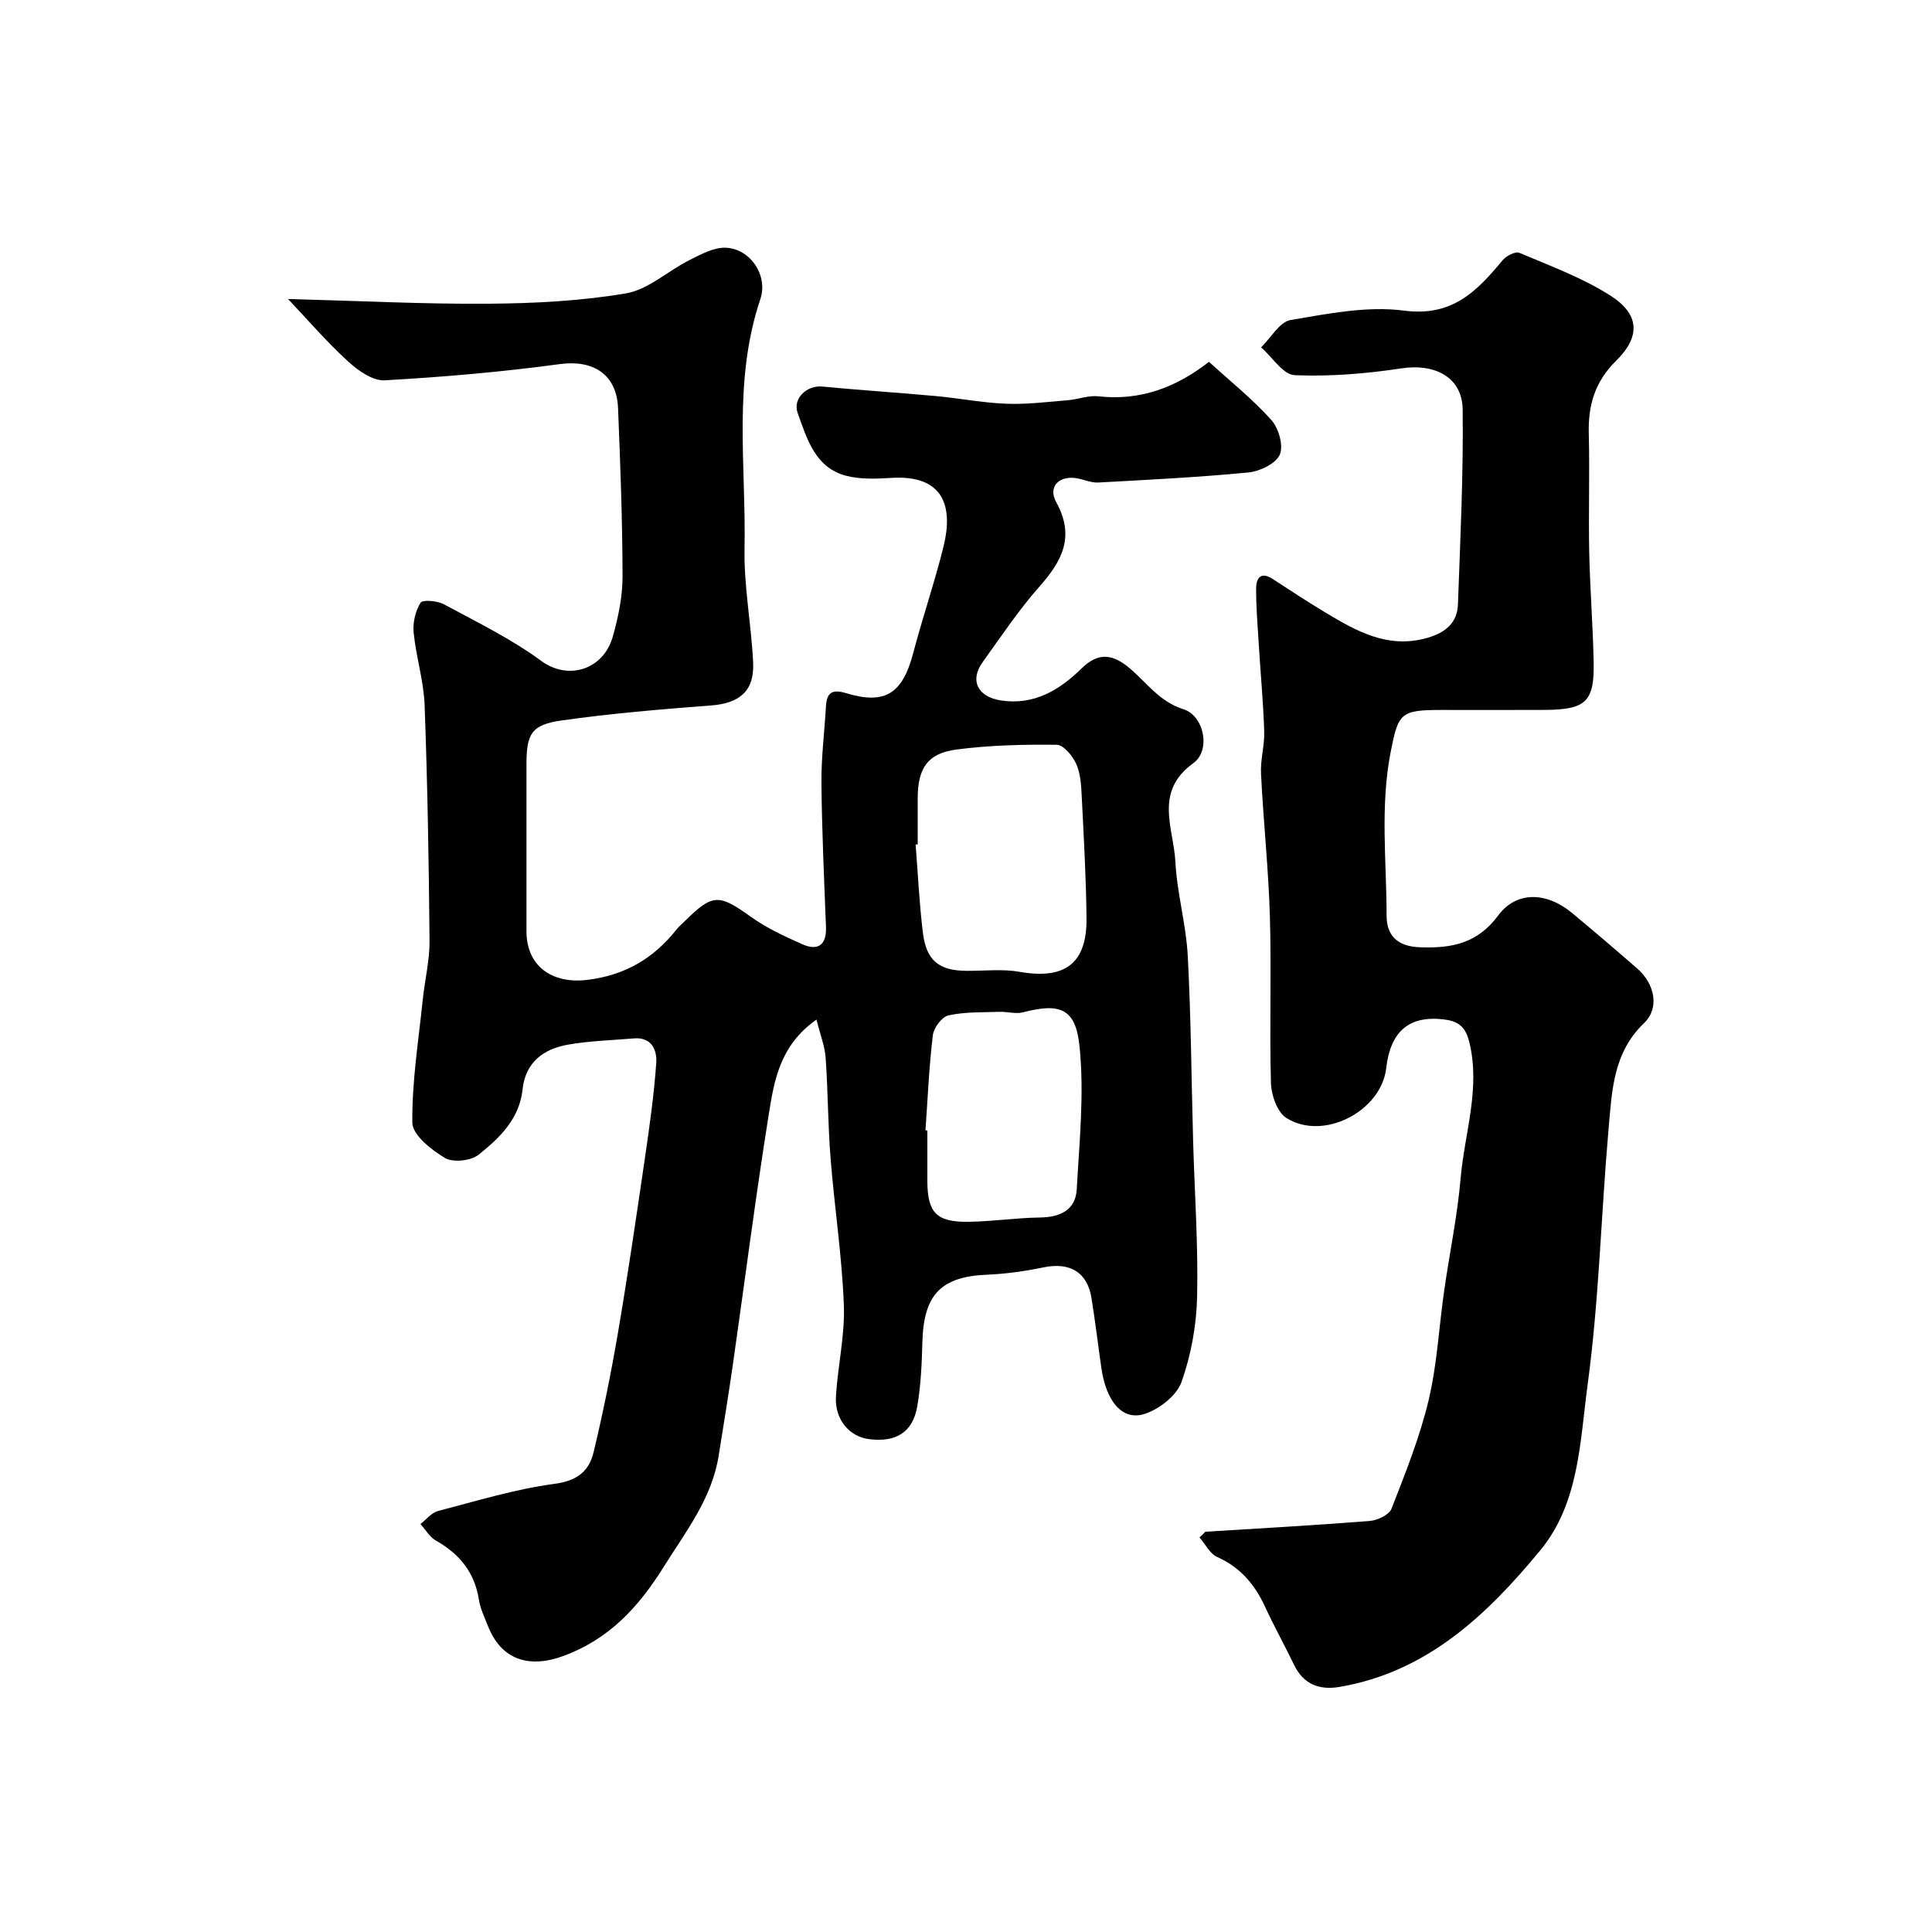
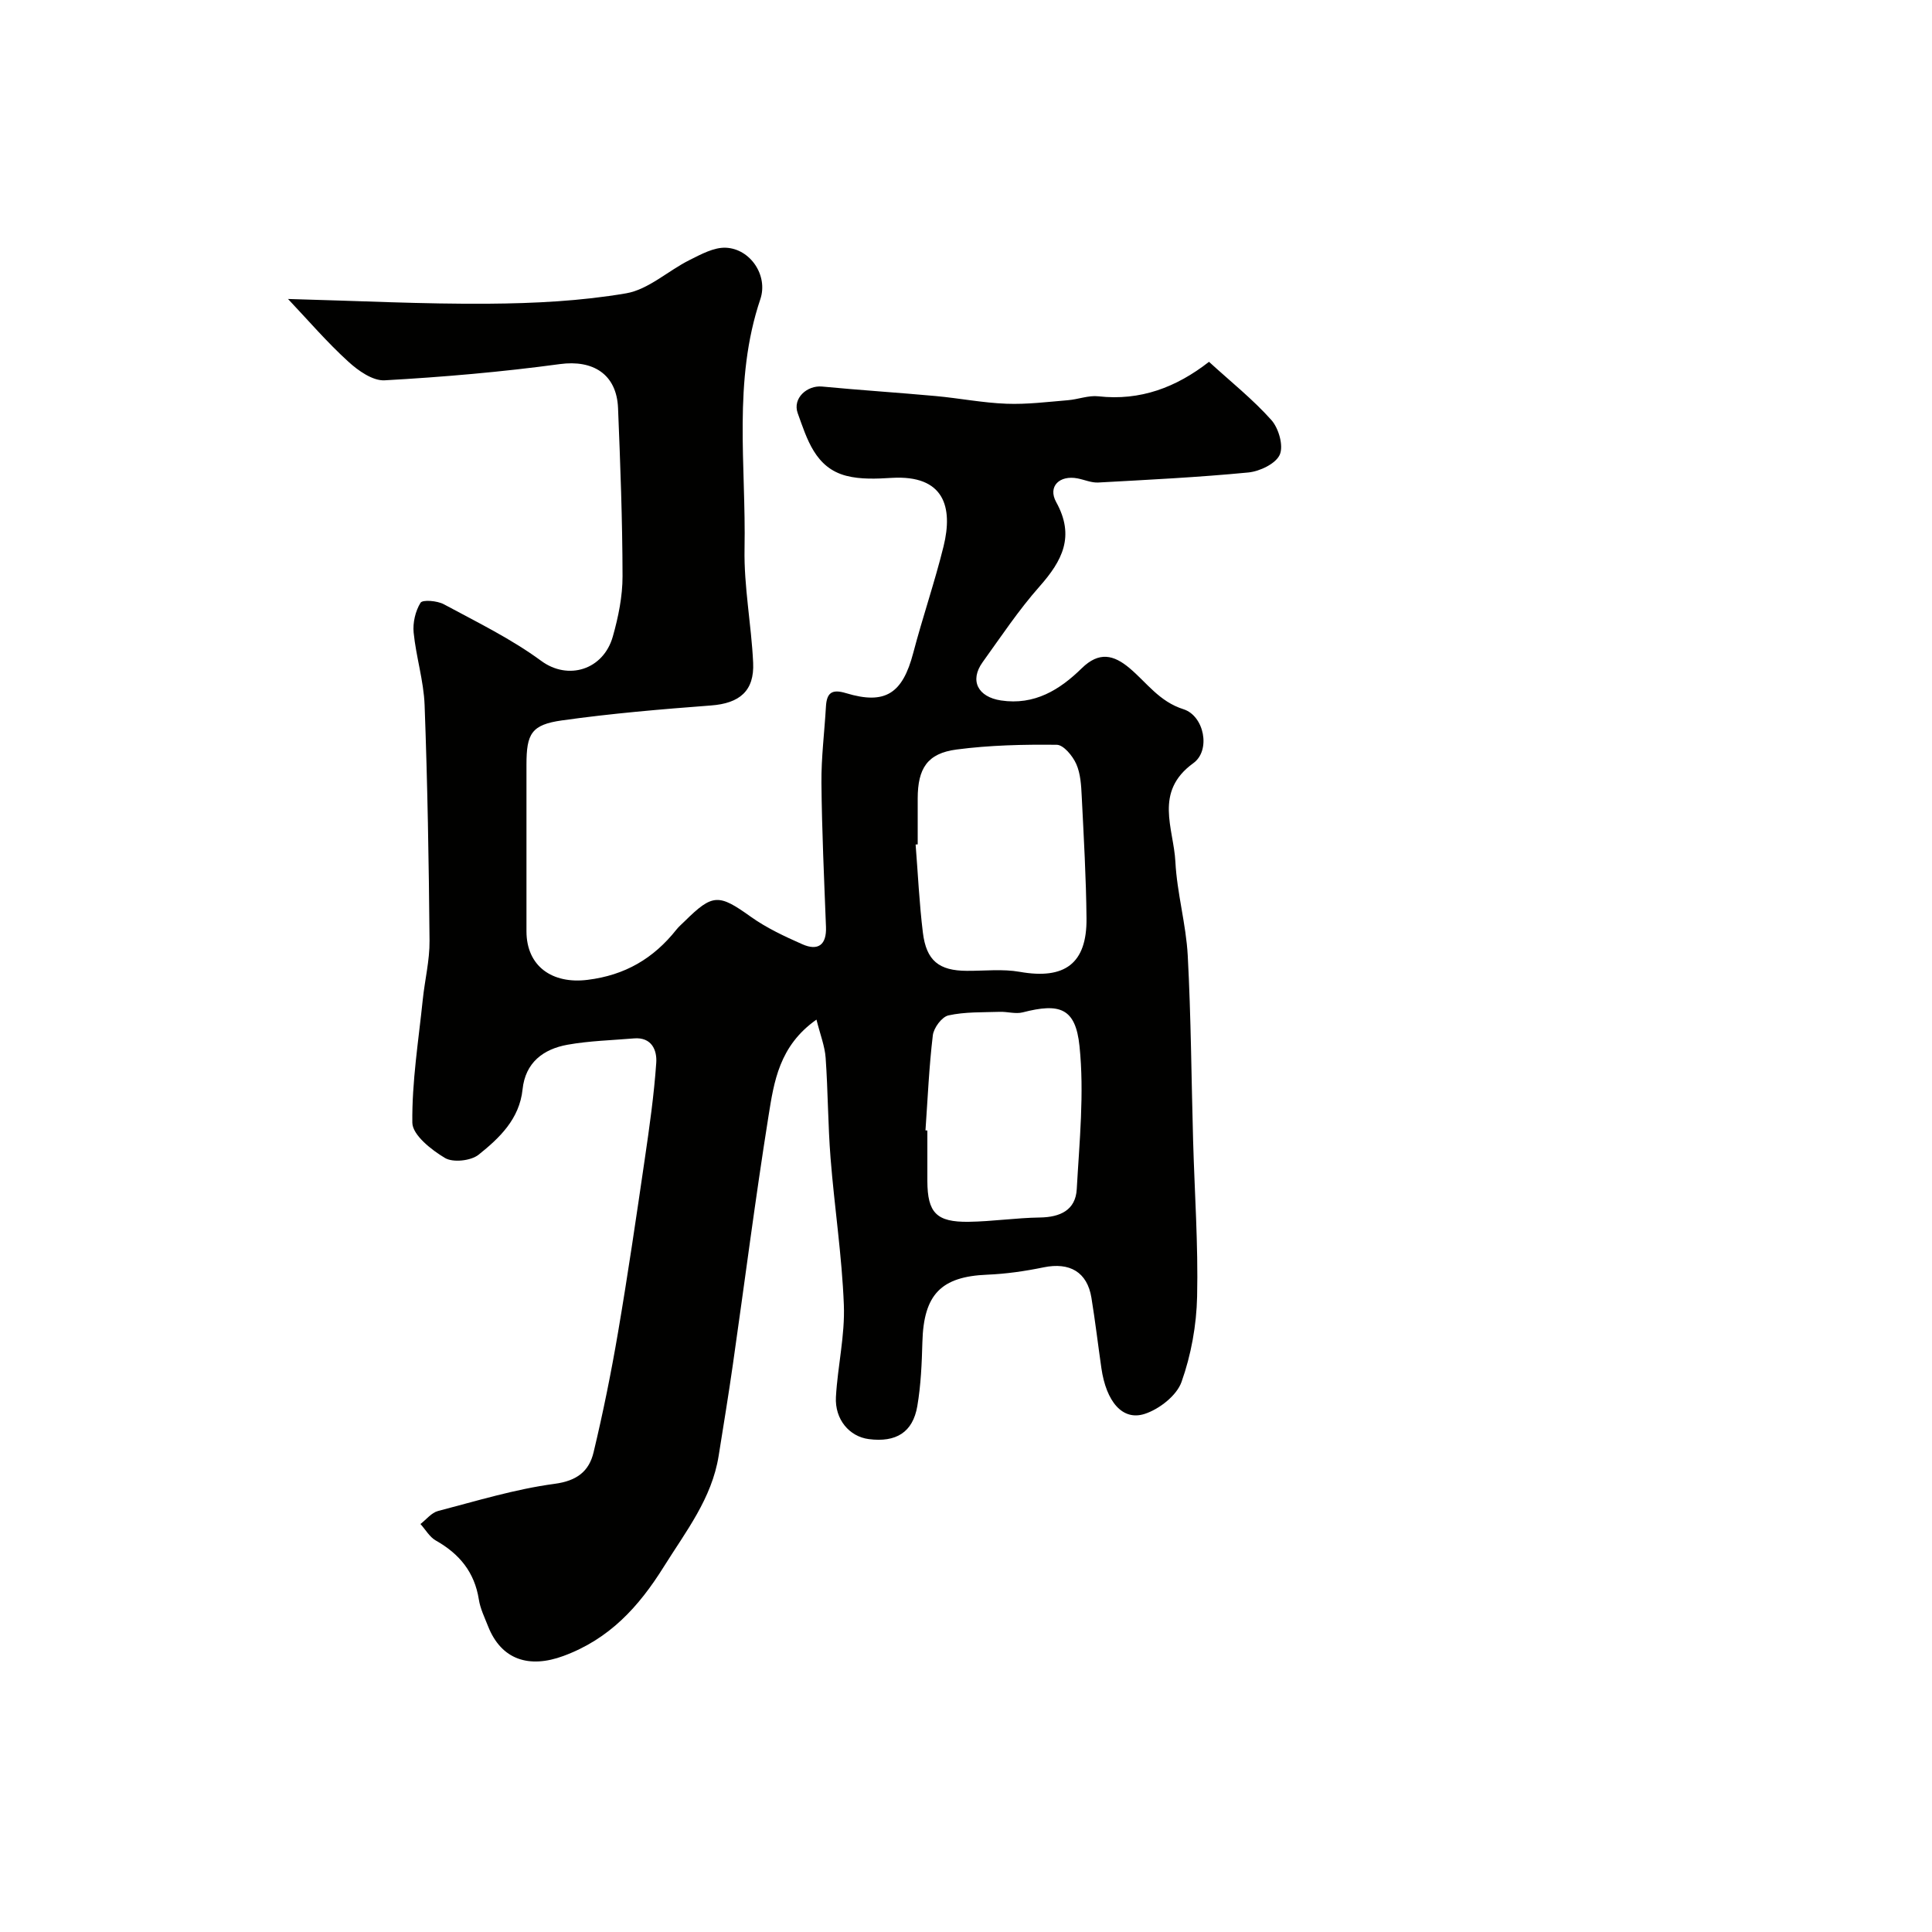
<svg xmlns="http://www.w3.org/2000/svg" enable-background="new 0 0 400 400" viewBox="0 0 400 400">
  <g fill="#010100">
    <path d="m59.63 61.9c14.44.38 27.96 1.08 41.47.98 9.53-.07 19.16-.55 28.53-2.15 4.62-.79 8.67-4.66 13.11-6.88 2.38-1.19 5.08-2.68 7.56-2.56 5.05.23 8.77 5.74 7.12 10.65-5.72 16.96-2.94 34.41-3.27 51.65-.15 7.85 1.41 15.72 1.78 23.6.28 5.89-2.84 8.43-8.72 8.87-10.31.78-20.62 1.65-30.85 3.09-6.35.89-7.36 2.76-7.36 9.16v34.49c0 7.27 5.35 10.97 12.63 10.07 7.8-.96 13.68-4.44 18.41-10.4.51-.65 1.17-1.19 1.76-1.78 5.77-5.7 7.03-5.61 13.61-.91 3.26 2.33 7 4.08 10.69 5.71 3.27 1.45 5.06.15 4.91-3.59-.38-9.93-.85-19.86-.94-29.8-.05-5.26.63-10.53.93-15.79.16-2.83 1.18-3.71 4.16-2.8 8.13 2.46 11.71.09 13.92-8.34 1.94-7.38 4.44-14.63 6.27-22.04 2.01-8.16.13-14.84-10.75-14.19-3.12.19-6.42.34-9.39-.43-6.45-1.67-8.13-7.67-10.05-12.96-1.12-3.11 1.96-5.81 5.04-5.52 7.84.75 15.71 1.25 23.56 1.97 4.89.45 9.74 1.41 14.63 1.59 4.22.16 8.48-.38 12.71-.73 2.11-.17 4.26-1.04 6.3-.81 8.69.98 16.15-1.86 22.91-7.14 4.52 4.13 9.08 7.76 12.91 12.05 1.52 1.7 2.56 5.34 1.74 7.18-.83 1.87-4.14 3.45-6.5 3.68-10.33 1-20.71 1.51-31.07 2.08-1.41.08-2.85-.57-4.28-.85-3.73-.73-6.23 1.65-4.44 4.9 3.93 7.1 1.27 12.14-3.45 17.48-4.32 4.88-7.96 10.36-11.78 15.67-2.76 3.84-.94 7.2 3.79 7.92 6.96 1.05 12.2-2.22 16.73-6.66 3.61-3.54 6.64-2.77 9.9-.03 3.57 3 6.14 6.92 11.17 8.51 4.28 1.36 5.71 8.51 2.04 11.16-8.22 5.95-4.08 13.47-3.72 20.4.33 6.51 2.21 12.93 2.56 19.44.68 12.75.75 25.53 1.11 38.29.3 10.77 1.07 21.54.83 32.3-.13 5.95-1.24 12.1-3.23 17.69-1 2.82-4.6 5.63-7.62 6.61-4.6 1.5-7.97-2.54-8.97-9.47-.7-4.85-1.27-9.72-2.06-14.56-.87-5.34-4.5-7.42-9.9-6.31-3.84.79-7.77 1.36-11.68 1.52-9.56.39-13.16 4.09-13.42 13.97-.12 4.42-.31 8.89-1.05 13.24-.93 5.44-4.41 7.56-10.05 6.83-4.01-.52-7.06-4.07-6.8-8.74.36-6.37 1.89-12.73 1.64-19.05-.39-10.14-1.95-20.24-2.75-30.37-.55-6.91-.53-13.87-1.02-20.78-.17-2.42-1.12-4.79-1.9-7.91-7.73 5.43-8.8 12.9-9.93 19.97-2.73 17.11-4.92 34.3-7.38 51.46-.9 6.3-1.94 12.59-2.94 18.88-1.41 8.84-6.78 15.64-11.36 22.97-5.21 8.33-11.26 14.96-20.78 18.47-7.07 2.61-12.85.84-15.61-6.17-.71-1.81-1.61-3.63-1.9-5.52-.89-5.66-4.03-9.46-8.91-12.21-1.29-.73-2.13-2.26-3.18-3.42 1.2-.92 2.28-2.34 3.63-2.69 8.01-2.09 15.99-4.54 24.15-5.63 4.66-.62 7.13-2.63 8.06-6.51 1.97-8.22 3.65-16.53 5.07-24.87 2.03-11.92 3.78-23.88 5.53-35.84.97-6.63 1.92-13.29 2.38-19.96.18-2.59-.94-5.35-4.62-5.04-4.59.39-9.23.5-13.75 1.31-5.01.9-8.73 3.68-9.31 9.25-.64 6.13-4.78 10.07-9.1 13.52-1.59 1.27-5.29 1.67-6.96.68-2.82-1.68-6.73-4.77-6.76-7.3-.1-8.49 1.28-16.99 2.16-25.49.42-4.07 1.44-8.13 1.4-12.19-.14-16.27-.42-32.54-1.02-48.8-.19-5.02-1.77-9.97-2.27-15-.2-2.04.36-4.46 1.43-6.18.42-.67 3.45-.42 4.81.31 6.86 3.7 13.95 7.15 20.19 11.74 5.52 4.06 12.84 1.89 14.81-5.06 1.14-4.04 2.02-8.32 2.01-12.49-.02-11.6-.46-23.2-.93-34.8-.29-7.05-5.21-10.03-12.03-9.11-12.03 1.63-24.17 2.68-36.29 3.36-2.46.14-5.5-2-7.54-3.88-4.39-3.99-8.29-8.54-12.47-12.96zm130.37 112.92c-.14.01-.29.02-.43.03.48 6.07.76 12.17 1.5 18.22.71 5.84 3.35 7.91 9.11 7.93 3.66.02 7.41-.42 10.96.21 9.29 1.64 13.9-1.7 13.81-11.05-.08-8.43-.57-16.86-.99-25.28-.11-2.27-.24-4.71-1.14-6.72-.74-1.66-2.63-3.95-4.03-3.96-6.92-.08-13.9.08-20.75.98-6.04.79-8.03 3.9-8.04 10.15zm1.61 59.21c.13.01.26.02.39.03 0 3.49-.01 6.98 0 10.47.03 6.55 1.87 8.52 8.55 8.43 4.92-.07 9.83-.82 14.75-.89 4.2-.06 7.39-1.52 7.63-5.87.55-9.87 1.58-19.86.57-29.61-.82-7.94-4.13-8.96-11.76-6.99-1.48.38-3.18-.17-4.78-.11-3.55.12-7.18-.02-10.6.74-1.36.3-3.05 2.58-3.23 4.13-.78 6.51-1.06 13.1-1.52 19.67z" />
-     <path d="m249.55 317.13c11.35-.71 22.71-1.33 34.04-2.23 1.61-.13 4.01-1.27 4.51-2.54 2.87-7.36 5.84-14.77 7.67-22.42 1.77-7.43 2.15-15.19 3.24-22.79 1.11-7.74 2.73-15.44 3.4-23.22.81-9.38 4.18-18.57 1.77-28.27-.84-3.39-2.62-4.3-5.32-4.61-7.15-.83-10.99 2.51-11.86 10.1-1.02 8.91-13 15.15-20.66 10.32-1.88-1.18-3.13-4.7-3.2-7.19-.33-11.48.11-22.99-.22-34.48-.29-9.87-1.35-19.73-1.84-29.6-.15-2.92.76-5.89.66-8.82-.2-6.07-.77-12.12-1.14-18.18-.23-3.79-.55-7.58-.53-11.37.01-2.16.97-3.57 3.46-1.94 3.53 2.31 7.07 4.63 10.69 6.81 6.56 3.95 13.13 7.74 21.37 5.34 3.68-1.07 6.12-3.1 6.26-6.9.49-13.45 1.14-26.9.98-40.35-.08-6.73-5.81-9.57-12.64-8.53-7.3 1.11-14.78 1.72-22.14 1.42-2.39-.1-4.63-3.74-6.95-5.76 2.02-1.97 3.82-5.27 6.1-5.66 7.75-1.32 15.86-2.95 23.5-1.95 9.96 1.31 15.07-4 20.38-10.41.75-.91 2.66-1.91 3.48-1.56 6.4 2.72 13.05 5.15 18.86 8.86 6.05 3.87 6.28 8.46 1.19 13.48-4.4 4.33-5.83 9.21-5.67 15.12.21 8.16-.08 16.33.09 24.49.16 7.6.77 15.19.92 22.8.17 8.2-1.62 9.84-10.12 9.89-7.16.04-14.33.01-21.49.01-8.43 0-8.85.7-10.42 8.72-2.2 11.28-.85 22.58-.84 33.87.01 4.05 2.17 6.37 6.87 6.54 6.59.25 11.93-.76 16.25-6.6 3.77-5.09 10.03-4.86 15.26-.51 4.55 3.79 9.06 7.62 13.51 11.51 3.63 3.17 4.68 8.18 1.41 11.31-6.4 6.12-6.64 14.01-7.33 21.74-1.56 17.7-1.97 35.54-4.35 53.12-1.59 11.74-1.72 24.52-9.84 34.34-11.02 13.33-23.38 25.12-41.48 28.22-4.25.73-7.53-.53-9.5-4.64-1.91-3.99-4.08-7.85-5.92-11.86-2.13-4.65-5.13-8.24-9.95-10.39-1.52-.68-2.46-2.66-3.67-4.04.42-.39.82-.79 1.21-1.19z" />
  </g>
</svg>